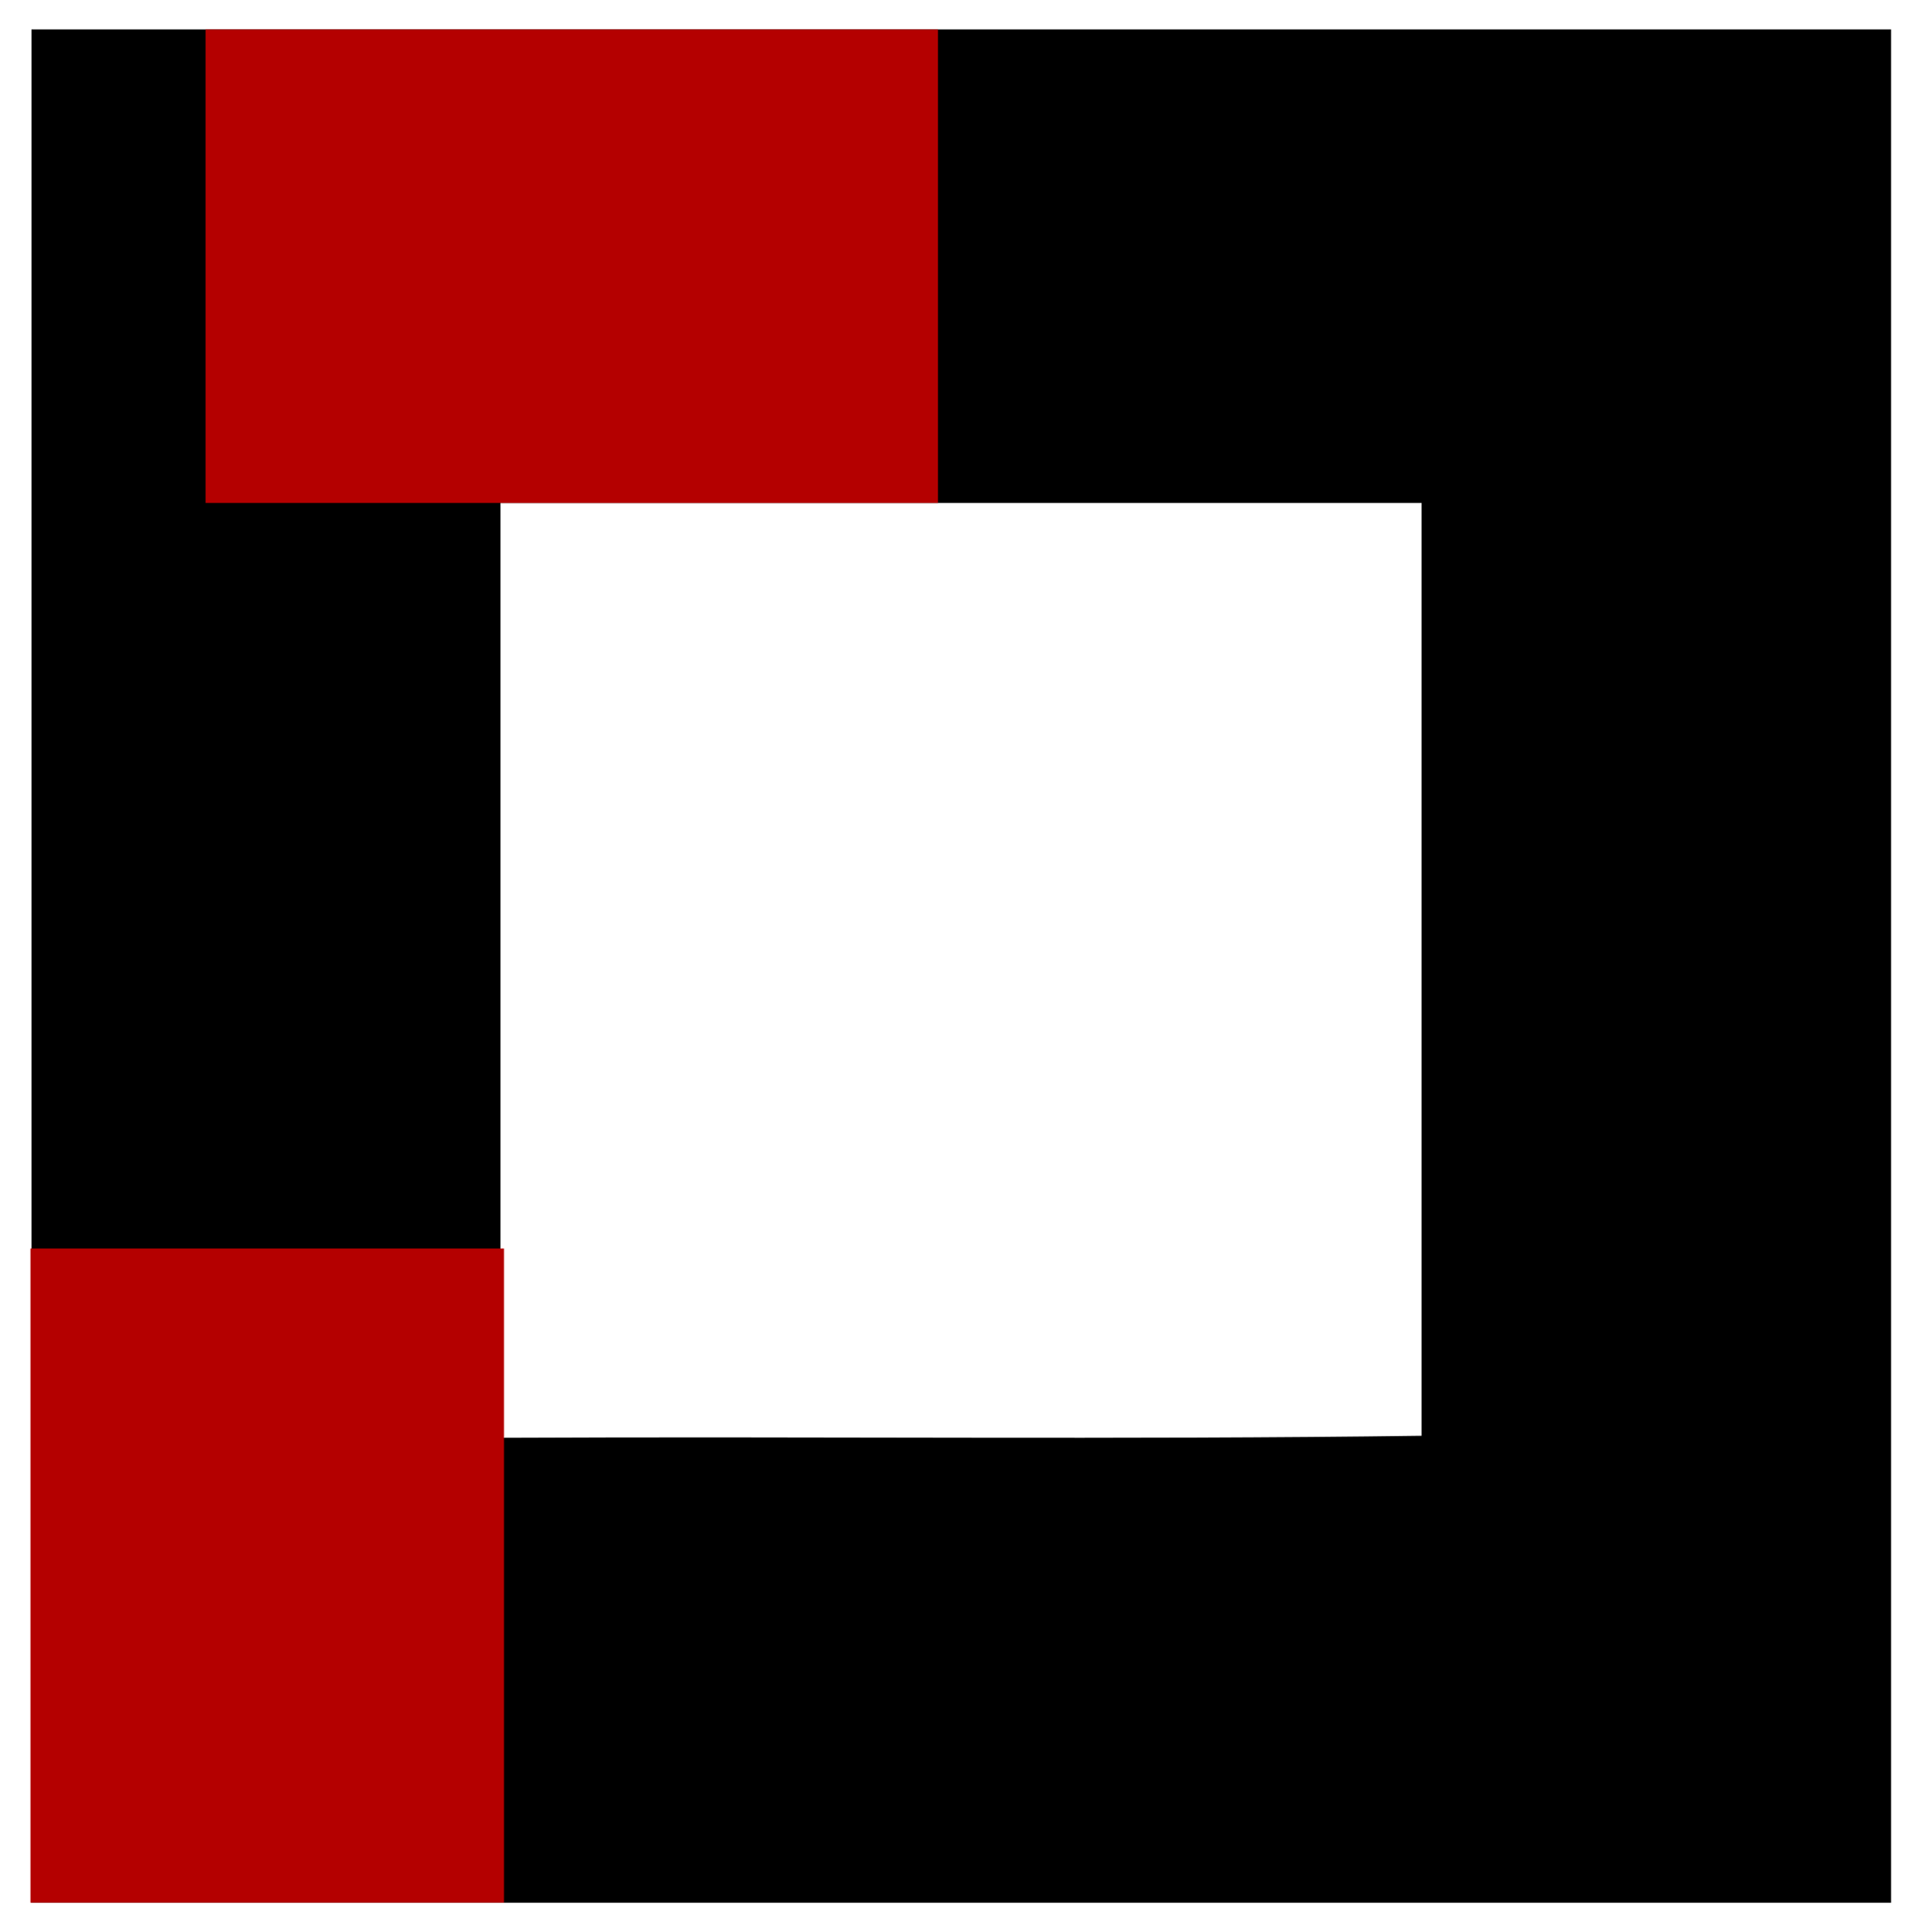
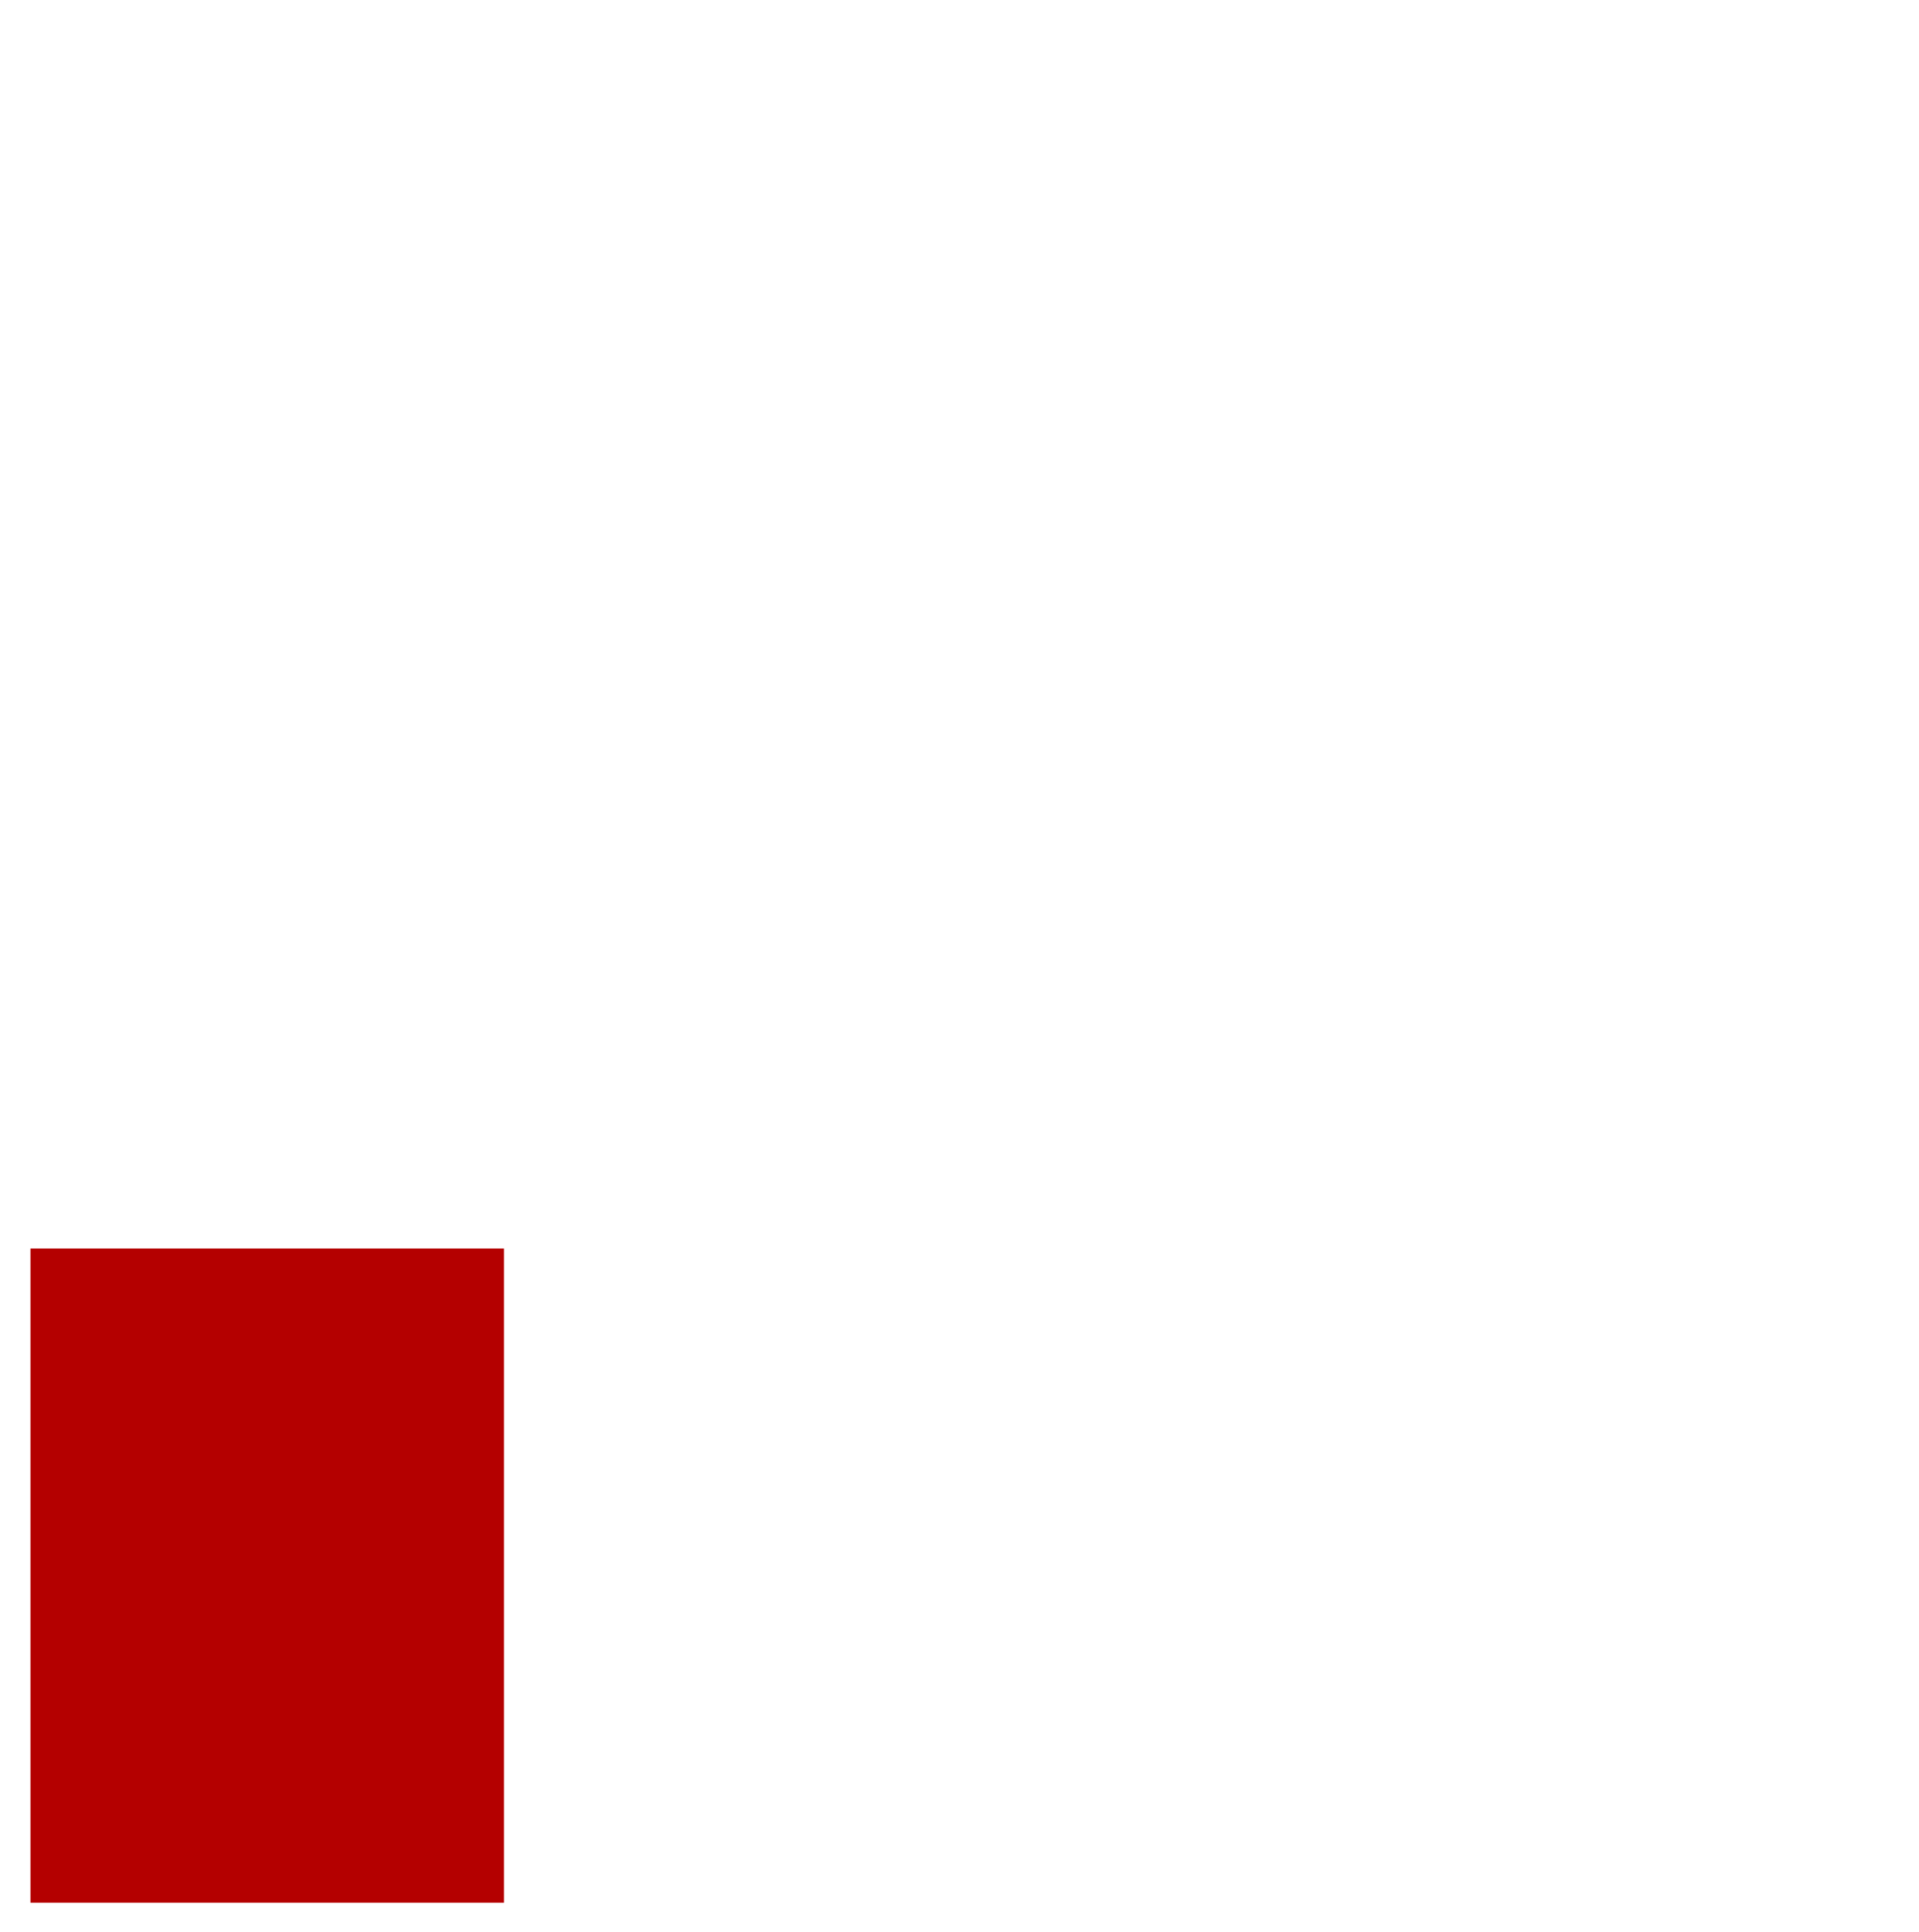
<svg xmlns="http://www.w3.org/2000/svg" viewBox="0 0 378.1 380.6">
-   <path d="m6.2 5.8s245.1 0 366.4 0v369.1h-366.4v-365.6m92.4 89.8v184.2c62.3-.3 122.8.4 181.5-.4v-183.8z" />
  <g fill="#b40000">
-     <path d="m40.5 5.8h144.3v93.3h-144.3z" />
-     <path transform="matrix(0 -1 1 0 -257.8 363.1)" d="m-11.8 263.8h128.9v93.3h-128.9z" />
+     <path transform="matrix(0 -1 1 0 -257.8 363.1)" d="m-11.8 263.8h128.9v93.3h-128.9" />
  </g>
</svg>